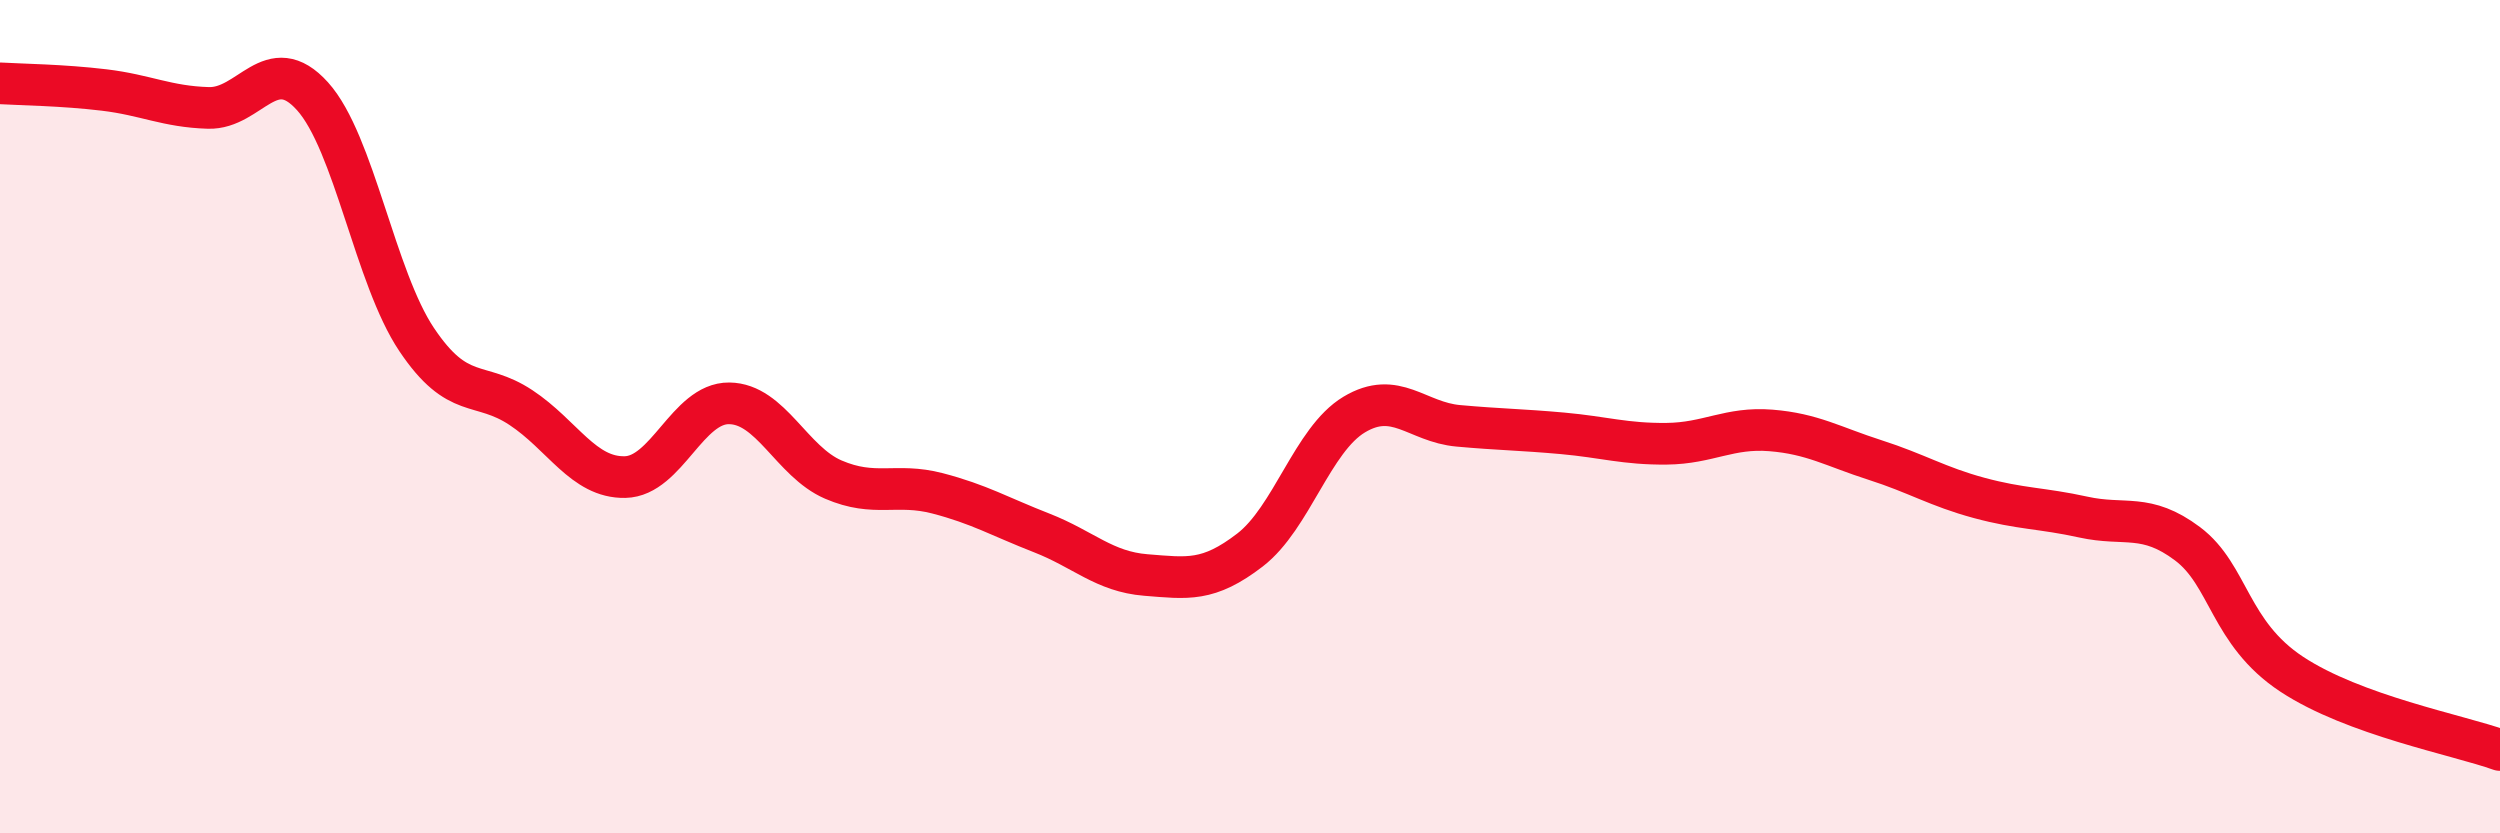
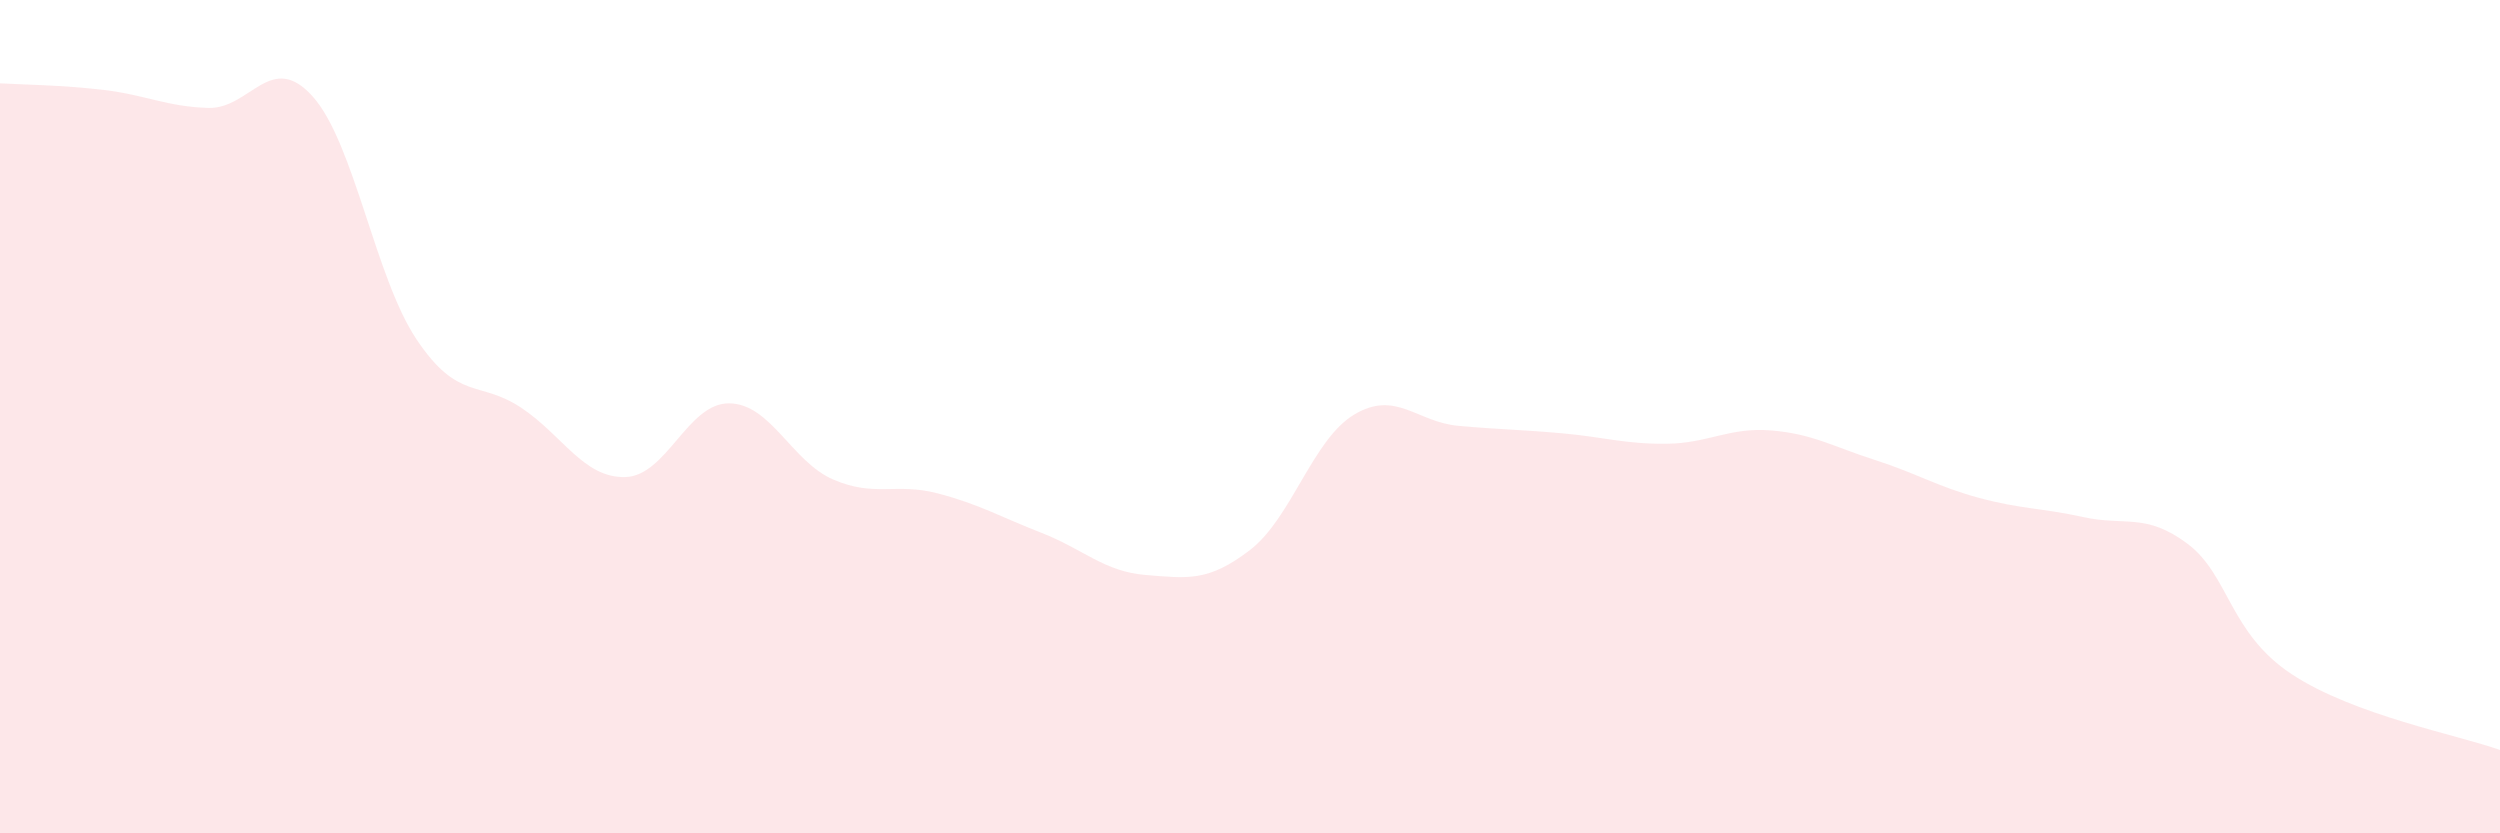
<svg xmlns="http://www.w3.org/2000/svg" width="60" height="20" viewBox="0 0 60 20">
  <path d="M 0,2 C 0.5,2.03 1.5,2.04 2.5,2.16 C 3.5,2.28 4,2.56 5,2.59 C 6,2.62 6.5,1.2 7.5,2.31 C 8.5,3.42 9,6.66 10,8.15 C 11,9.64 11.5,9.12 12.5,9.78 C 13.5,10.44 14,11.47 15,11.45 C 16,11.43 16.5,9.67 17.5,9.68 C 18.5,9.69 19,11.08 20,11.51 C 21,11.94 21.5,11.58 22.5,11.84 C 23.5,12.1 24,12.4 25,12.79 C 26,13.18 26.5,13.72 27.5,13.8 C 28.5,13.88 29,13.97 30,13.2 C 31,12.43 31.5,10.55 32.5,9.95 C 33.5,9.35 34,10.13 35,10.22 C 36,10.31 36.5,10.31 37.5,10.4 C 38.5,10.49 39,10.66 40,10.65 C 41,10.64 41.5,10.25 42.5,10.33 C 43.5,10.41 44,10.72 45,11.04 C 46,11.36 46.5,11.68 47.5,11.95 C 48.5,12.22 49,12.19 50,12.41 C 51,12.63 51.5,12.3 52.5,13.05 C 53.5,13.8 53.5,15.19 55,16.18 C 56.5,17.17 59,17.64 60,18L60 20L0 20Z" fill="#EB0A25" opacity="0.1" stroke-linecap="round" stroke-linejoin="round" />
-   <path d="M 0,2 C 0.5,2.03 1.5,2.04 2.5,2.16 C 3.5,2.28 4,2.56 5,2.59 C 6,2.62 6.5,1.2 7.5,2.31 C 8.5,3.42 9,6.66 10,8.15 C 11,9.64 11.5,9.12 12.5,9.78 C 13.5,10.44 14,11.47 15,11.45 C 16,11.43 16.5,9.67 17.5,9.68 C 18.5,9.69 19,11.08 20,11.51 C 21,11.94 21.5,11.58 22.5,11.84 C 23.5,12.1 24,12.4 25,12.79 C 26,13.18 26.5,13.72 27.5,13.8 C 28.5,13.88 29,13.97 30,13.2 C 31,12.43 31.5,10.55 32.5,9.95 C 33.5,9.35 34,10.13 35,10.22 C 36,10.31 36.5,10.31 37.5,10.4 C 38.5,10.49 39,10.66 40,10.65 C 41,10.64 41.5,10.25 42.5,10.33 C 43.5,10.41 44,10.72 45,11.04 C 46,11.36 46.5,11.68 47.5,11.95 C 48.5,12.22 49,12.19 50,12.41 C 51,12.63 51.5,12.3 52.5,13.05 C 53.5,13.8 53.5,15.19 55,16.18 C 56.5,17.17 59,17.64 60,18" stroke="#EB0A25" stroke-width="1" fill="none" stroke-linecap="round" stroke-linejoin="round" />
</svg>